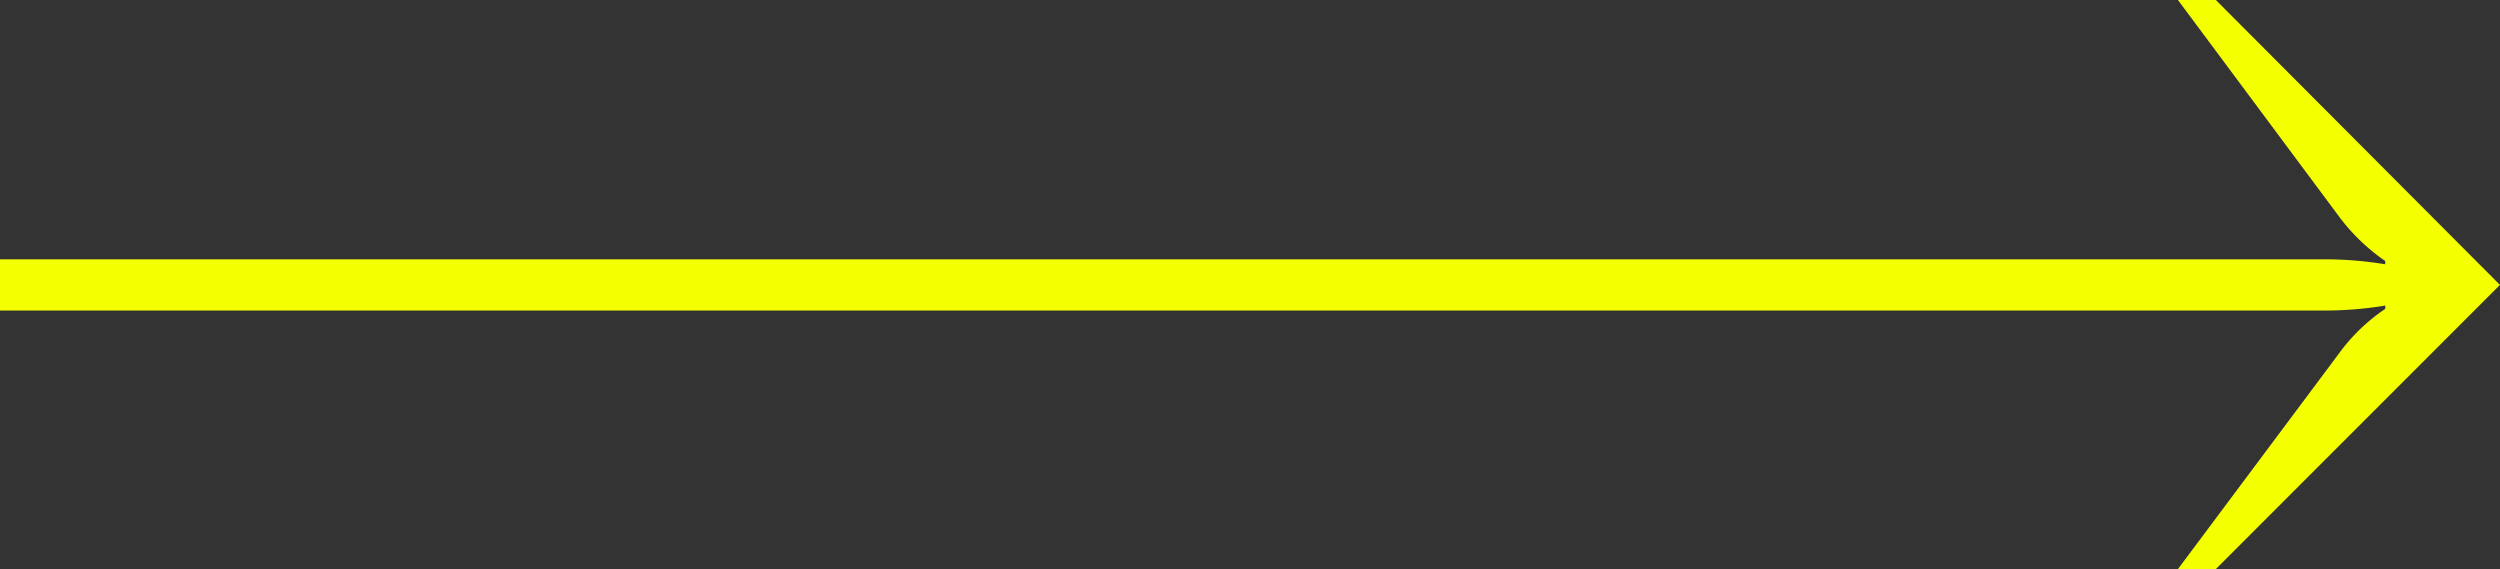
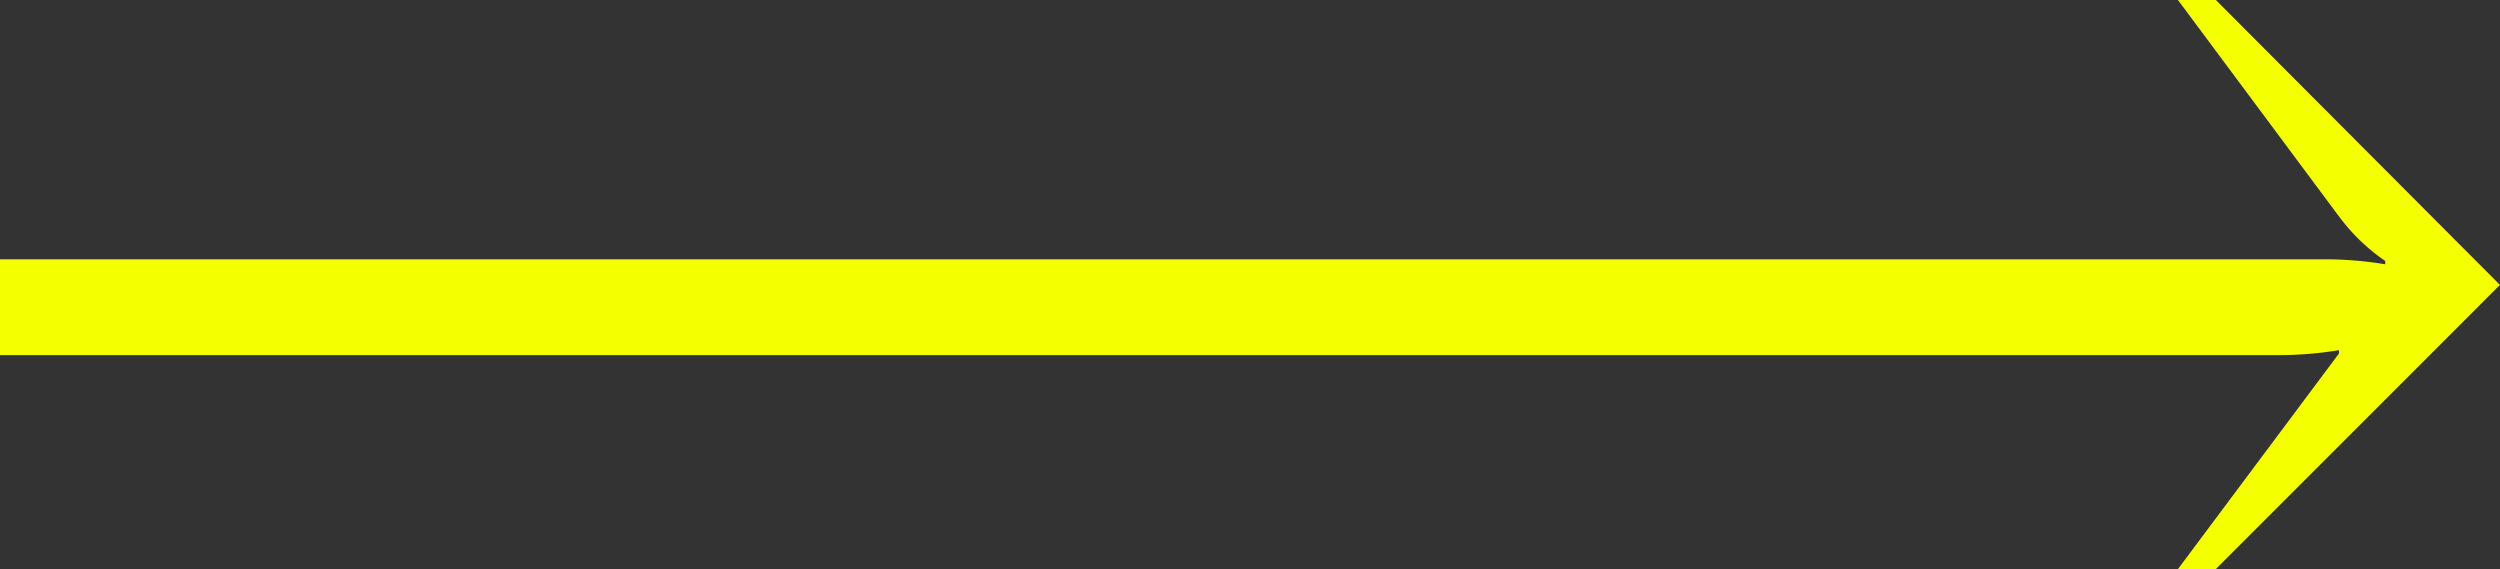
<svg xmlns="http://www.w3.org/2000/svg" width="105.445" height="24" viewBox="0 0 105.445 24">
  <rect x="0" y="0" width="105.445" height="24" fill="#333333" stroke="none" />
  <defs>
    <style>
      .cls-1 {
        fill: #f4ff00;
      }
    </style>
  </defs>
-   <path id="Icon_Arrow_Wide" data-name="Icon / Arrow / Wide" class="cls-1" d="M97.921,10.938a15.557,15.557,0,0,1,2.683.209v-.139a8.263,8.263,0,0,1-1.952-1.881L91.861,0h1.6l11.982,12.017L93.463,24h-1.6l6.791-9.092a7.763,7.763,0,0,1,1.952-1.881v-.139a15.557,15.557,0,0,1-2.683.209H0V10.938Z" />
+   <path id="Icon_Arrow_Wide" data-name="Icon / Arrow / Wide" class="cls-1" d="M97.921,10.938a15.557,15.557,0,0,1,2.683.209v-.139a8.263,8.263,0,0,1-1.952-1.881L91.861,0h1.6l11.982,12.017L93.463,24h-1.6l6.791-9.092v-.139a15.557,15.557,0,0,1-2.683.209H0V10.938Z" />
</svg>